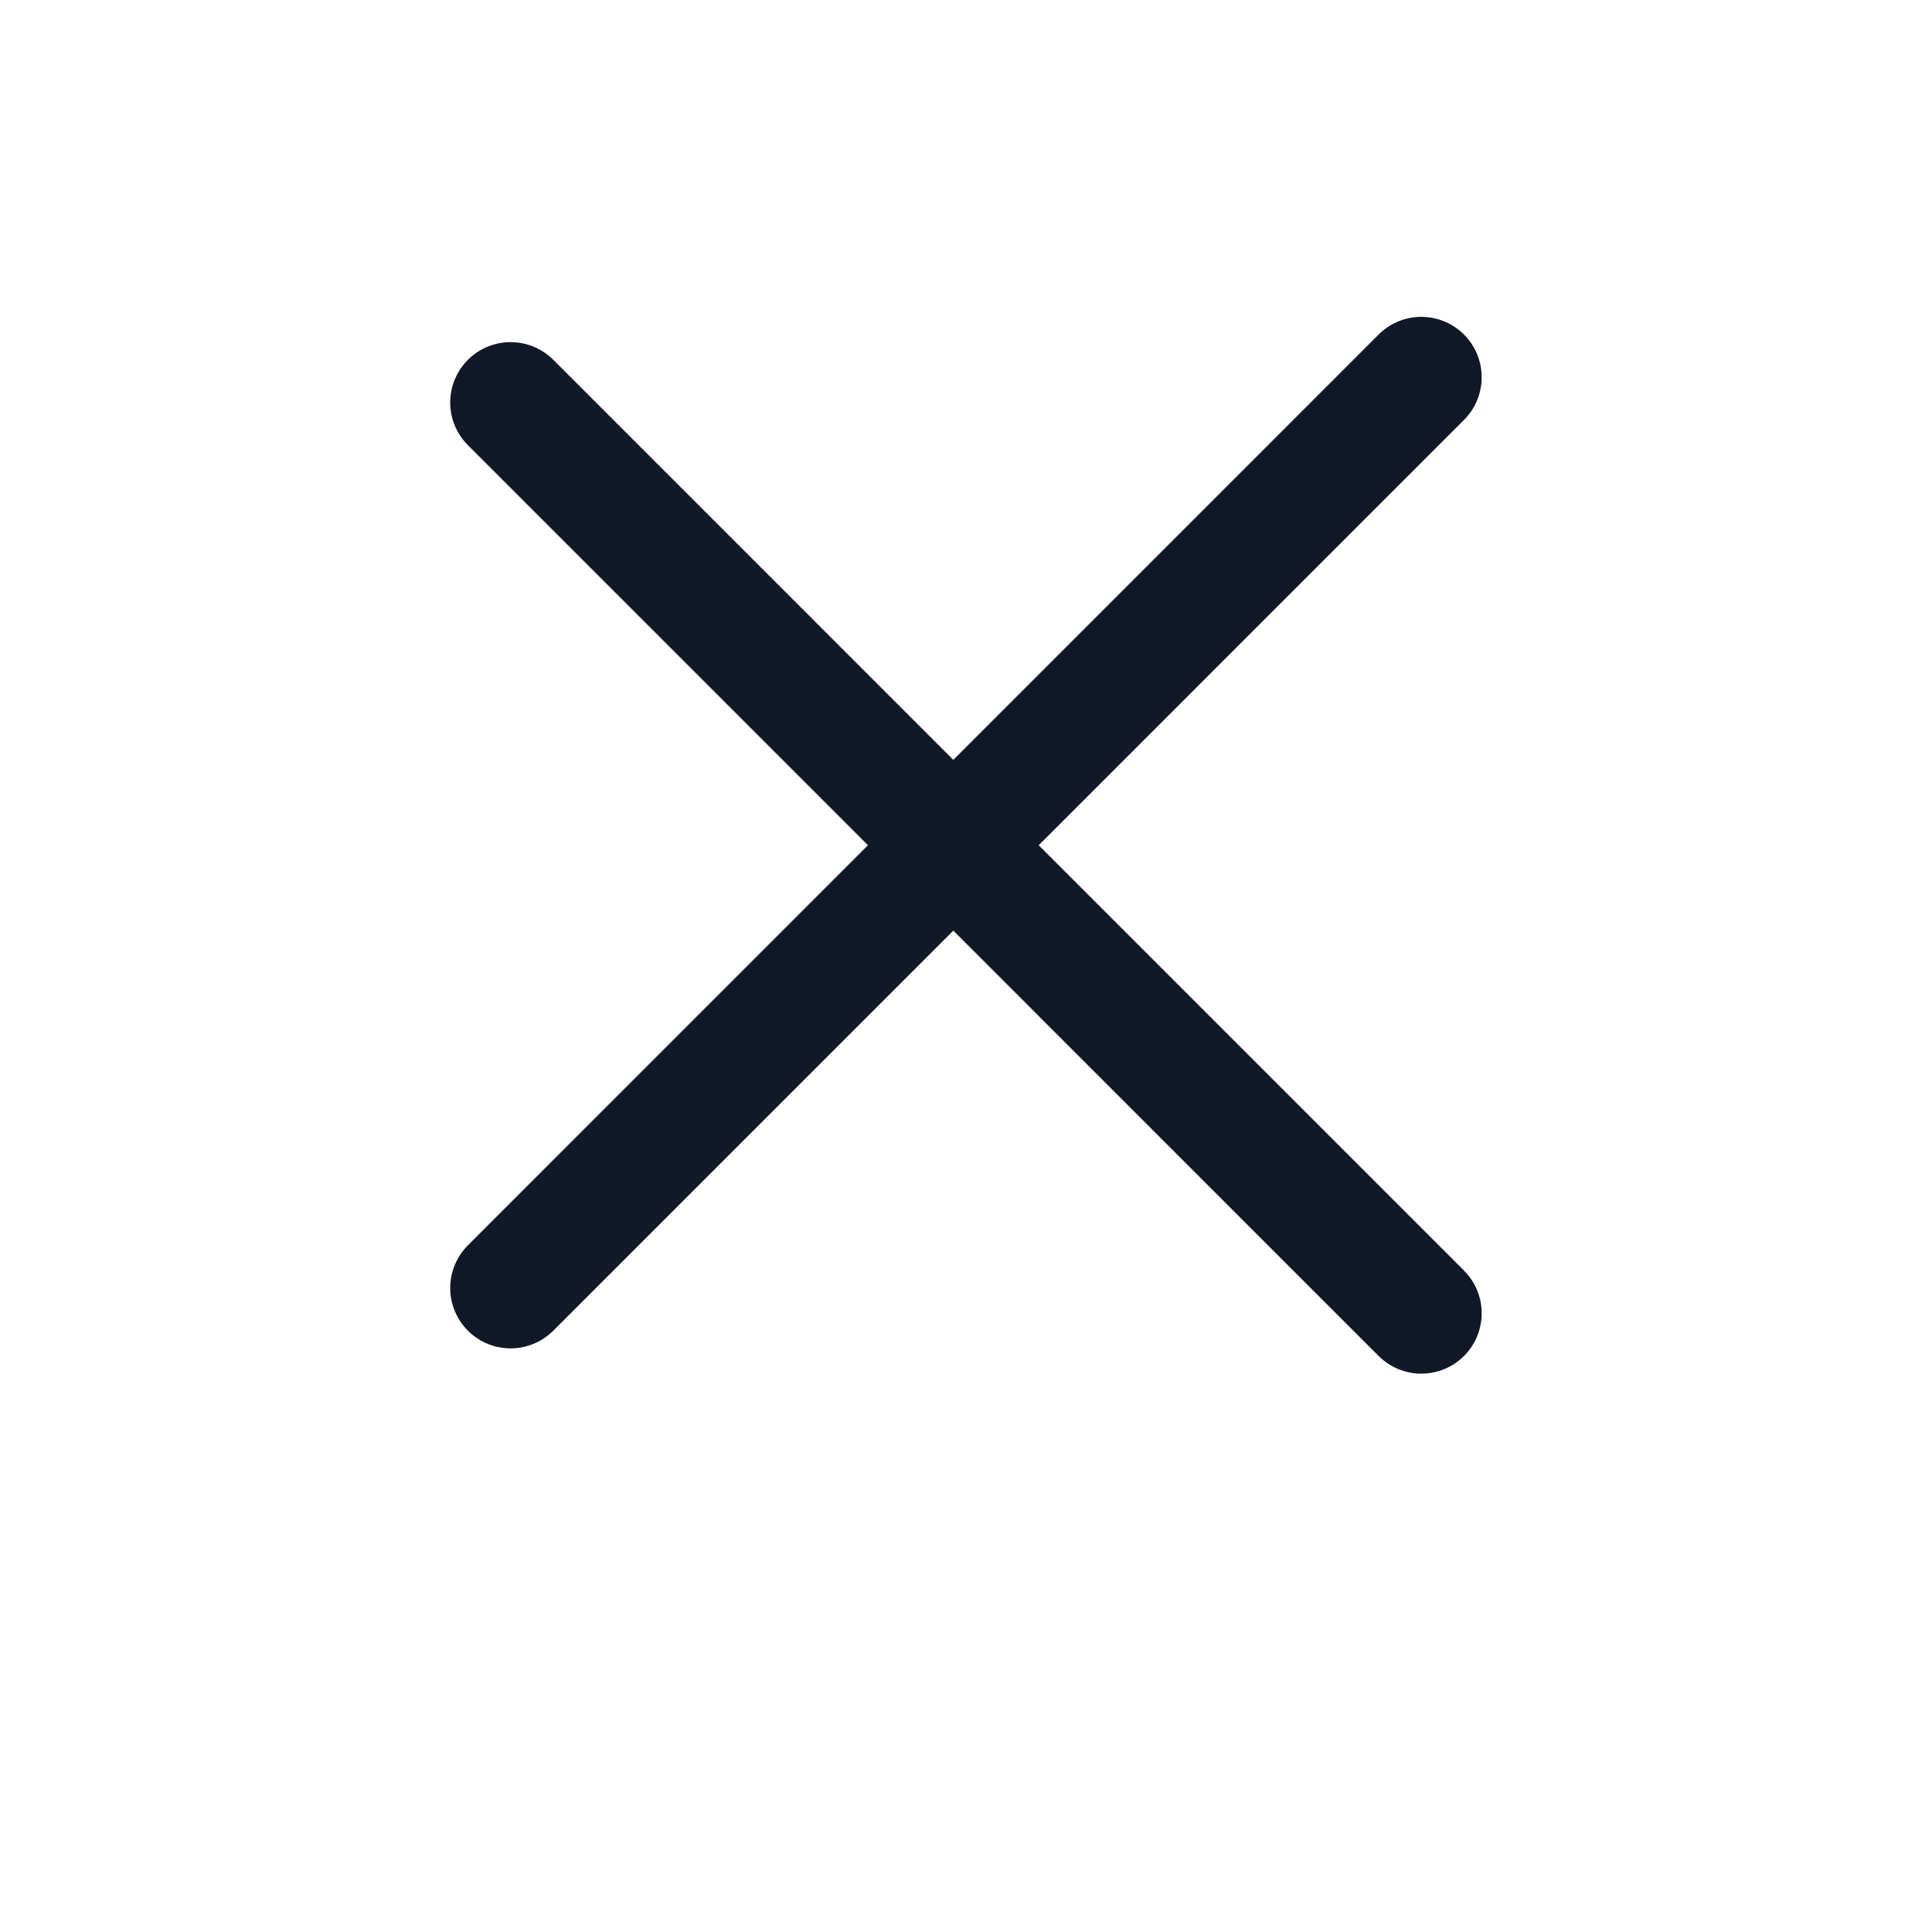
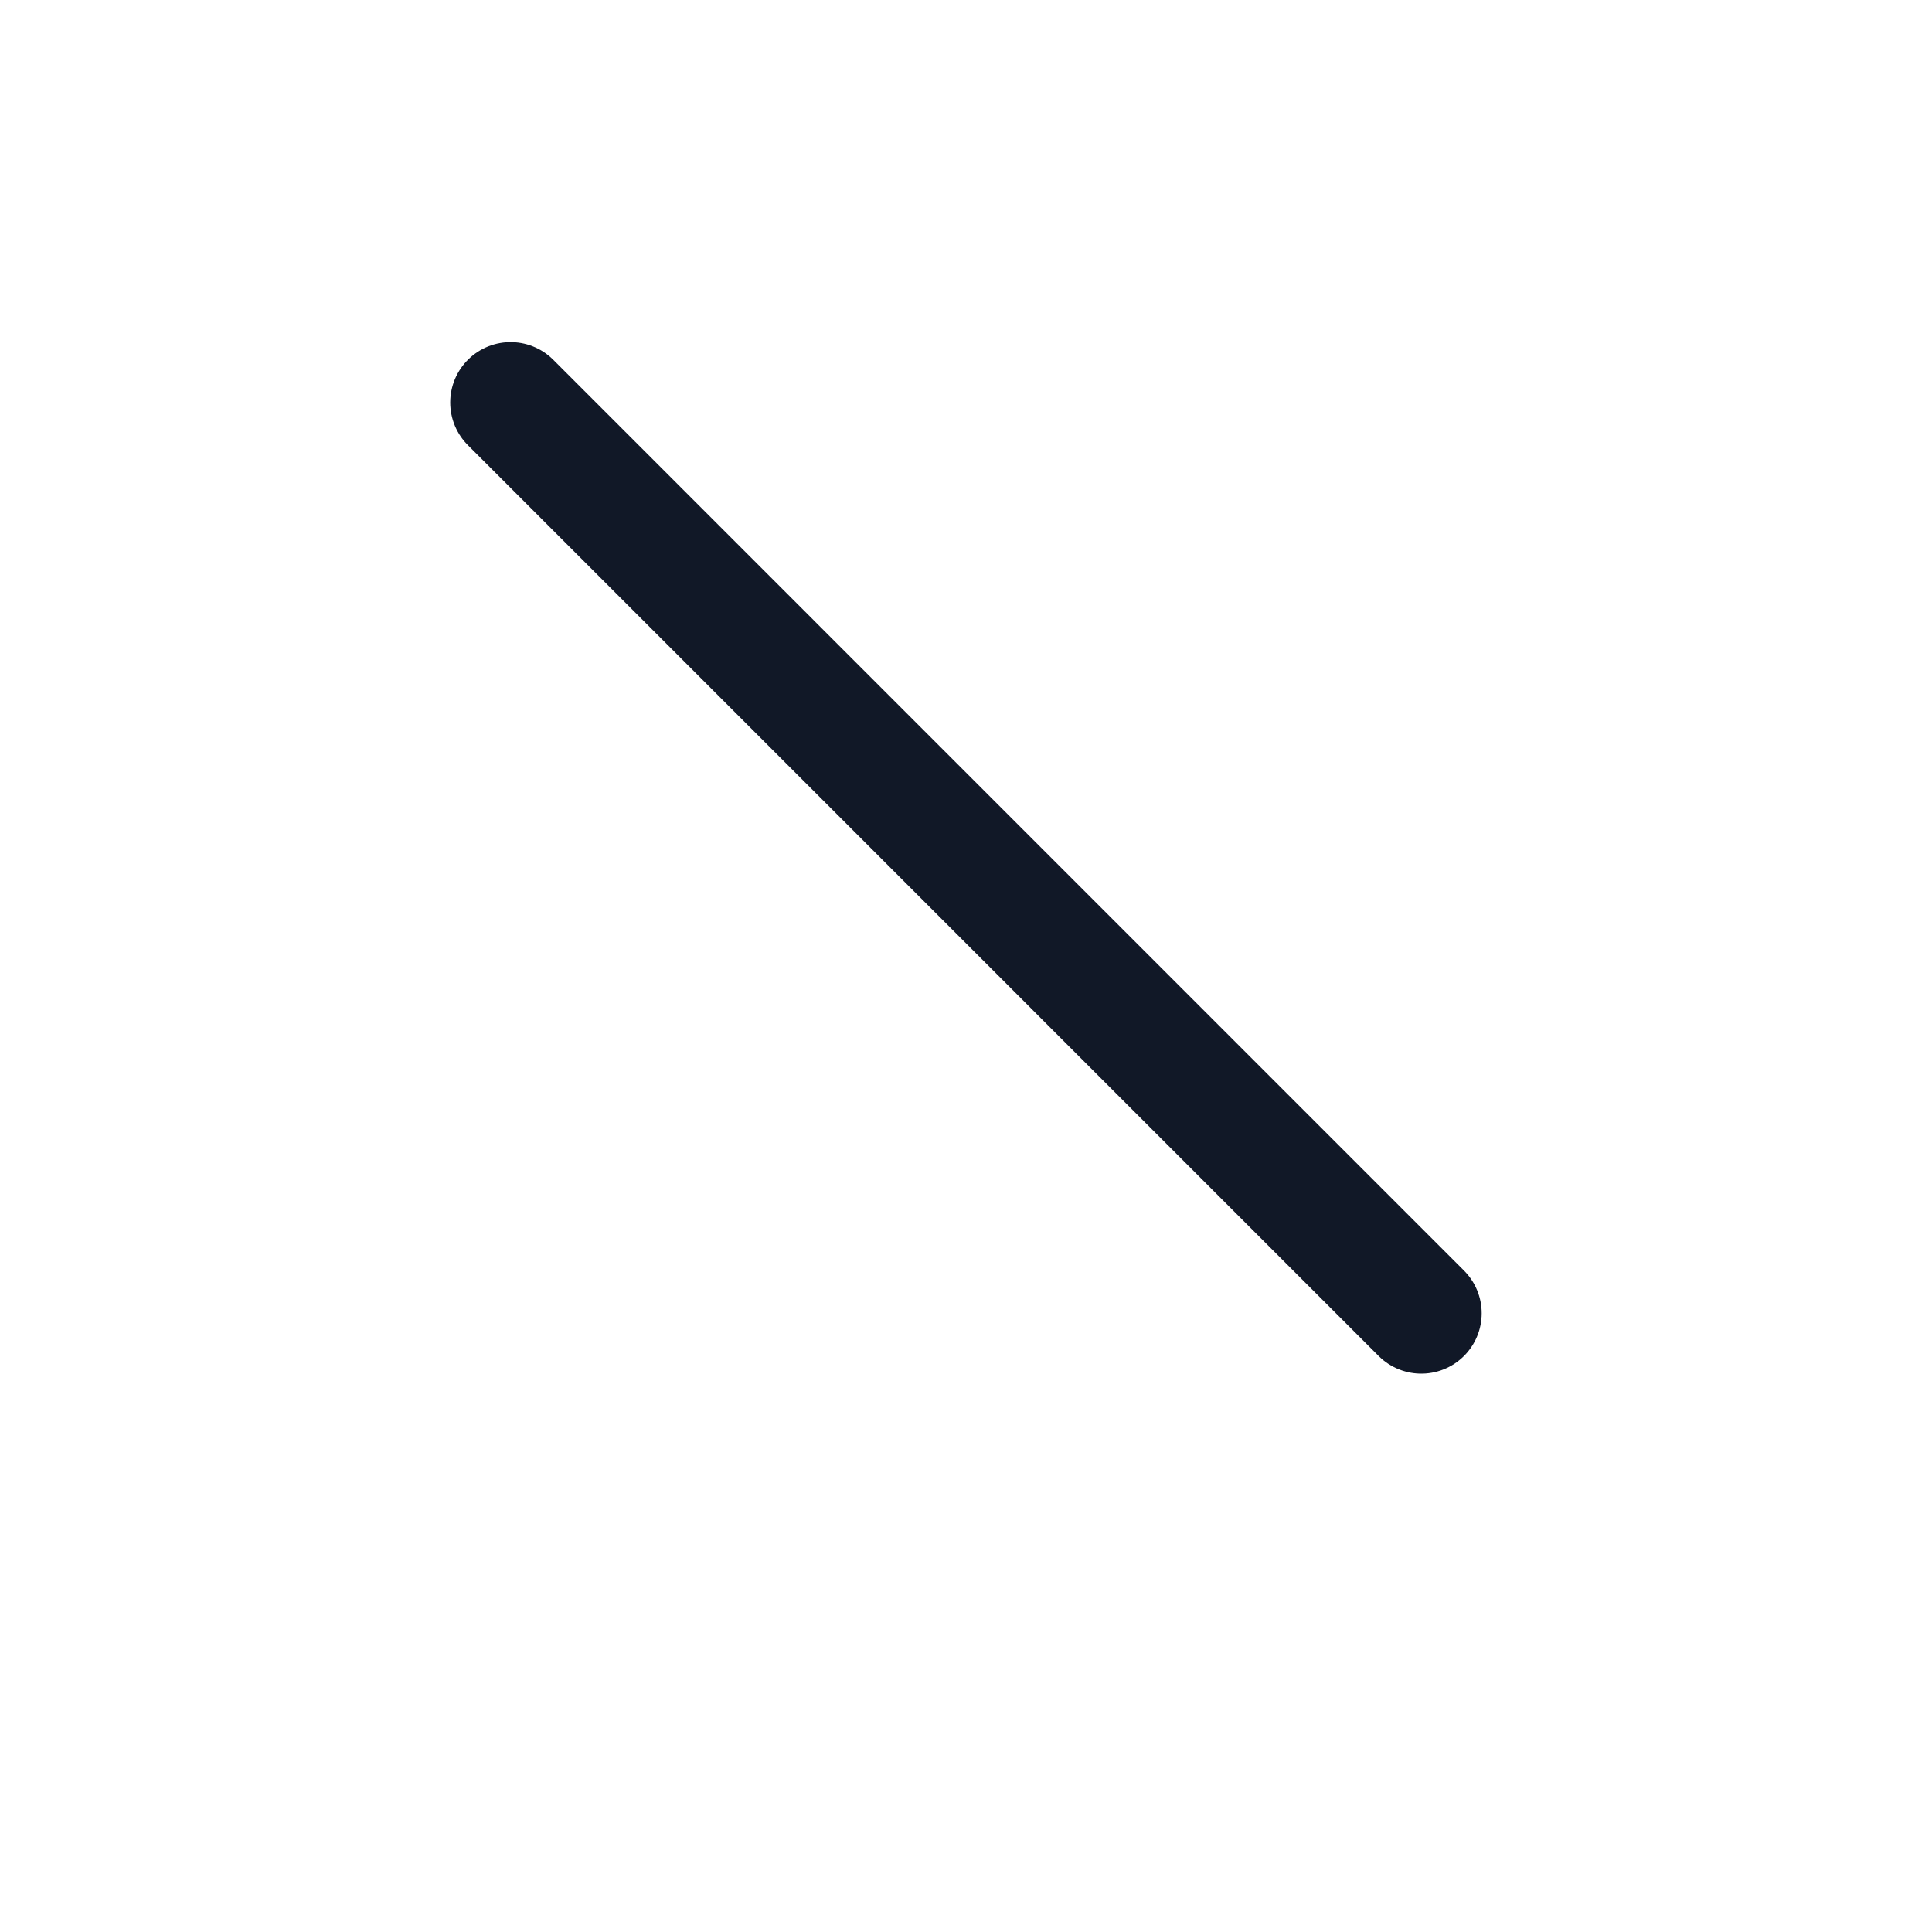
<svg xmlns="http://www.w3.org/2000/svg" width="36" height="36" viewBox="0 0 36 36" fill="none">
  <path d="M9.514 7.5L26.484 24.471" stroke="#111827" stroke-width="2.25" stroke-linecap="round" />
-   <path d="M9.514 24L26.484 7.029" stroke="#111827" stroke-width="2.25" stroke-linecap="round" />
</svg>